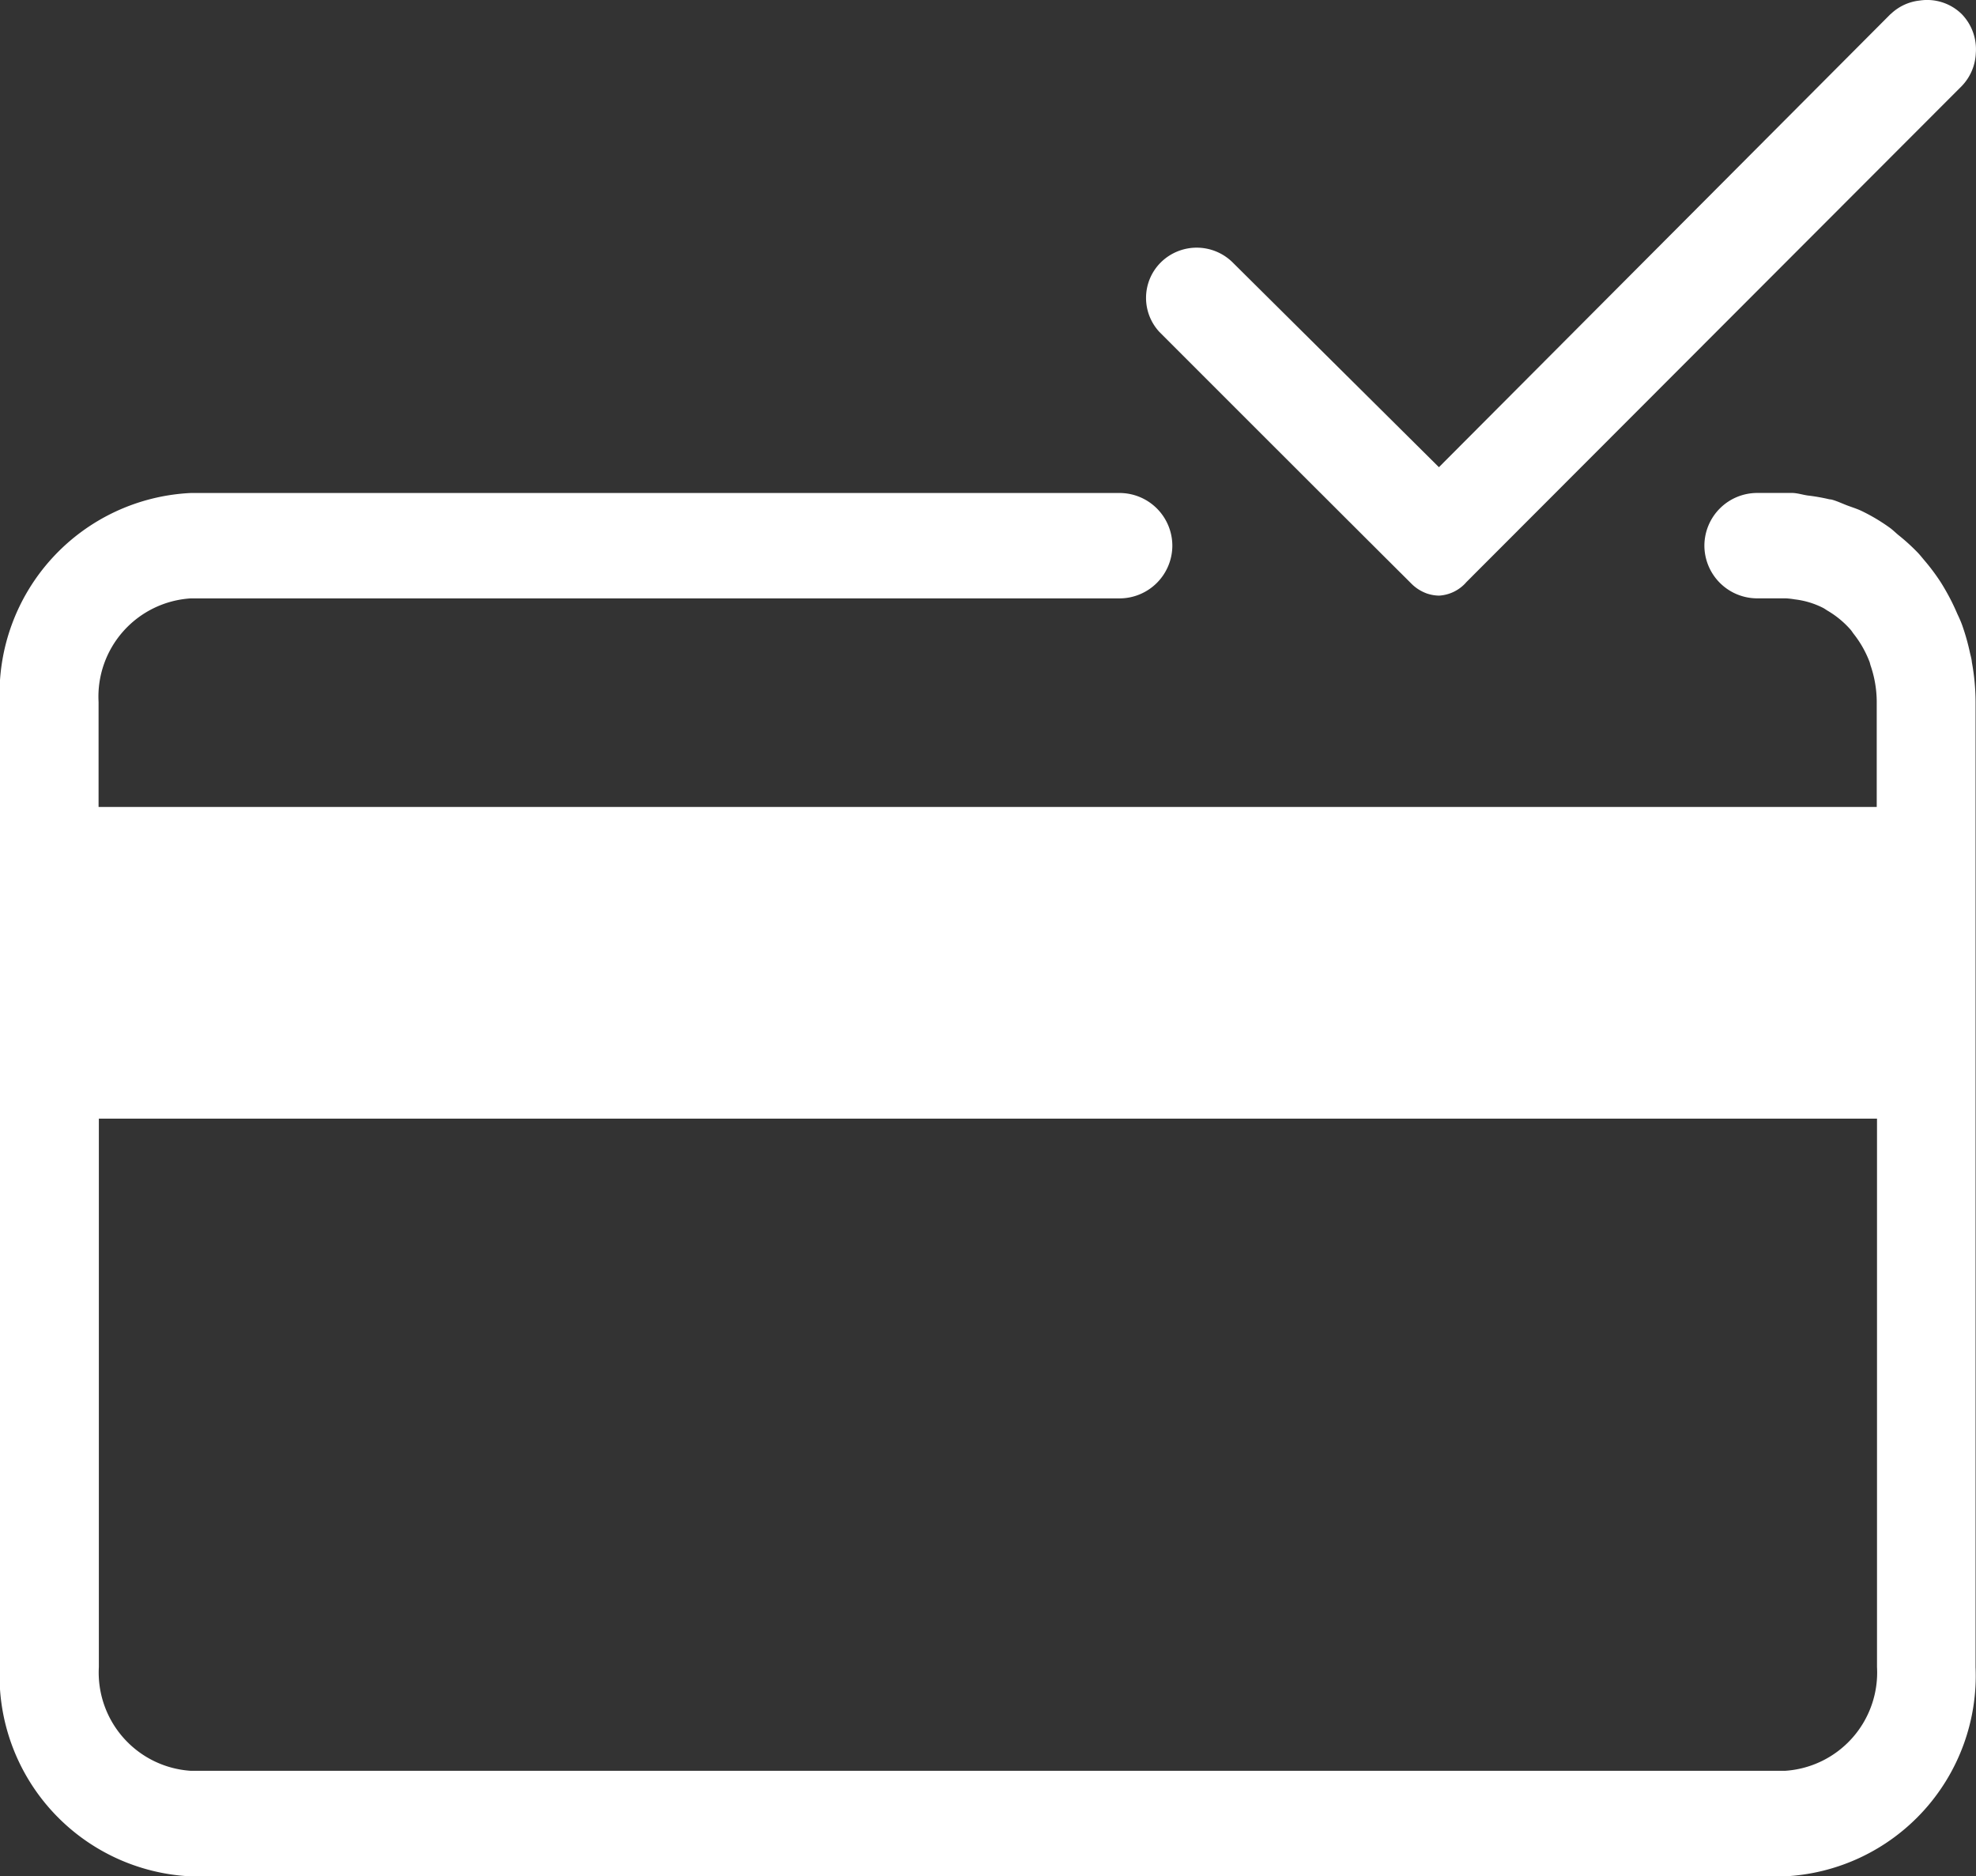
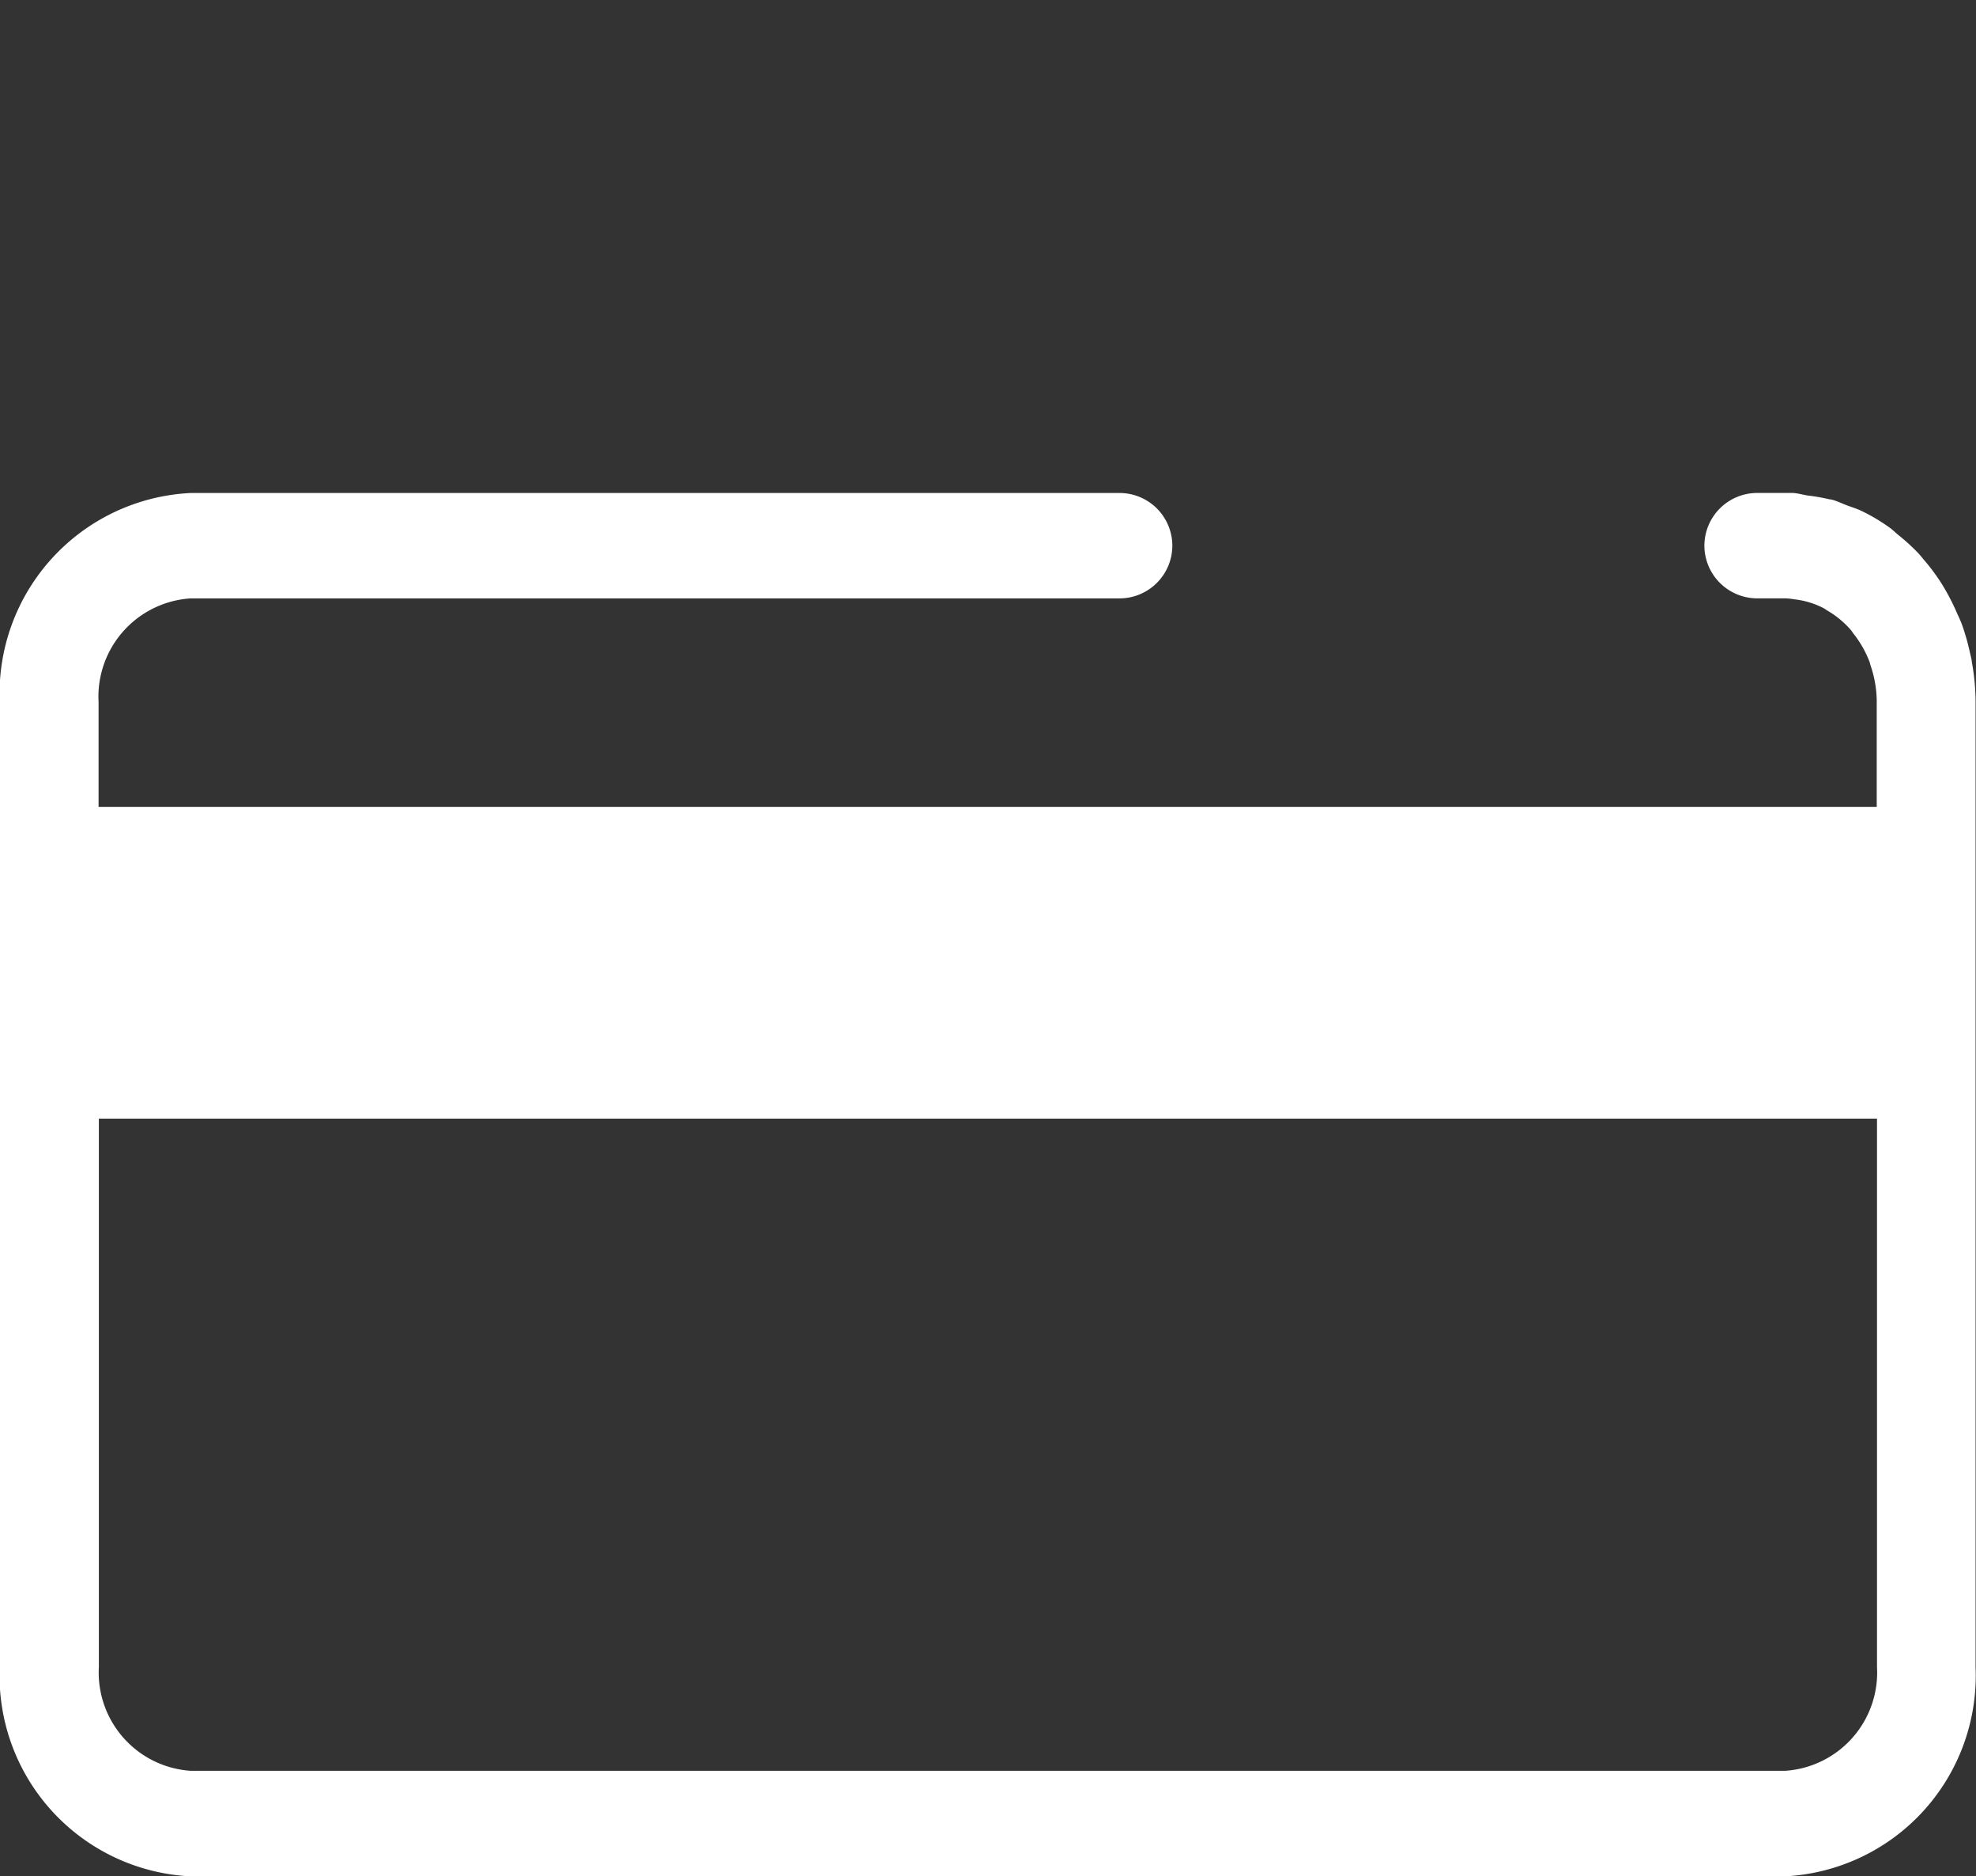
<svg xmlns="http://www.w3.org/2000/svg" id="Prepaid" width="42.138" height="40" viewBox="0 0 42.138 40">
  <rect x="0" y="0" width="42.138" height="40" fill="#333333" stroke="none" />
-   <path id="Tracé_18628" data-name="Tracé 18628" d="M4433.764-1268.1a1.053,1.053,0,0,0-.9-.289,1.049,1.049,0,0,0-.6.274l-.025.021-9.624,9.654-4.4-4.367a1.09,1.09,0,0,0-1.52-.01l-.009.009-.017.017a1.067,1.067,0,0,0-.018,1.464c.714.715,3.829,3.83,5.38,5.373a.892.892,0,0,0,.331.208.849.849,0,0,0,.257.044.834.834,0,0,0,.585-.292l10.56-10.572a1.076,1.076,0,0,0,.3-.7A1.077,1.077,0,0,0,4433.764-1268.1Z" transform="translate(-4391.93 1268.401)" fill="#fff" />
  <path id="Tracé_18629" data-name="Tracé 18629" d="M4293.973-1194.322a4.69,4.69,0,0,0-.167-.589c-.029-.079-.063-.155-.1-.232a4.606,4.606,0,0,0-.243-.49c-.044-.077-.089-.153-.138-.227a4.416,4.416,0,0,0-.311-.413c-.058-.068-.113-.14-.174-.2a4.225,4.225,0,0,0-.39-.352c-.062-.051-.119-.109-.184-.156a3.973,3.973,0,0,0-.613-.364c-.1-.046-.2-.076-.3-.114s-.209-.09-.319-.121c-.024-.007-.051-.006-.076-.013a4.082,4.082,0,0,0-.447-.077c-.106-.016-.207-.049-.316-.054h-.758a1.127,1.127,0,0,0-1.126,1.124,1.127,1.127,0,0,0,1.111,1.123c.005,0,.01,0,.015,0h.611a1.711,1.711,0,0,1,.191.022,1.793,1.793,0,0,1,.6.18c.035.018.067.042.1.062a2,2,0,0,1,.491.406c.024.028.043.061.066.09a2.267,2.267,0,0,1,.339.6c.008.023.012.048.02.072a2.412,2.412,0,0,1,.131.76c0,.007,0,.013,0,.02v2.236h-37.919v-2.236a2.1,2.1,0,0,1,1.966-2.211h19.806a1.127,1.127,0,0,0,1.126-1.126,1.126,1.126,0,0,0-1.126-1.121h-19.806a4.284,4.284,0,0,0-4.074,4.458v20.579a4.283,4.283,0,0,0,4.074,4.457h33.987a4.283,4.283,0,0,0,4.074-4.457v-20.589a4.8,4.8,0,0,0-.079-.84C4294.009-1194.189,4293.988-1194.254,4293.973-1194.322Zm-1.981,21.632a2.1,2.1,0,0,1-1.966,2.211h-33.987a2.1,2.1,0,0,1-1.966-2.211v-11.694h37.919Z" transform="translate(-4251.965 1208.234)" fill="#fff" />
</svg>